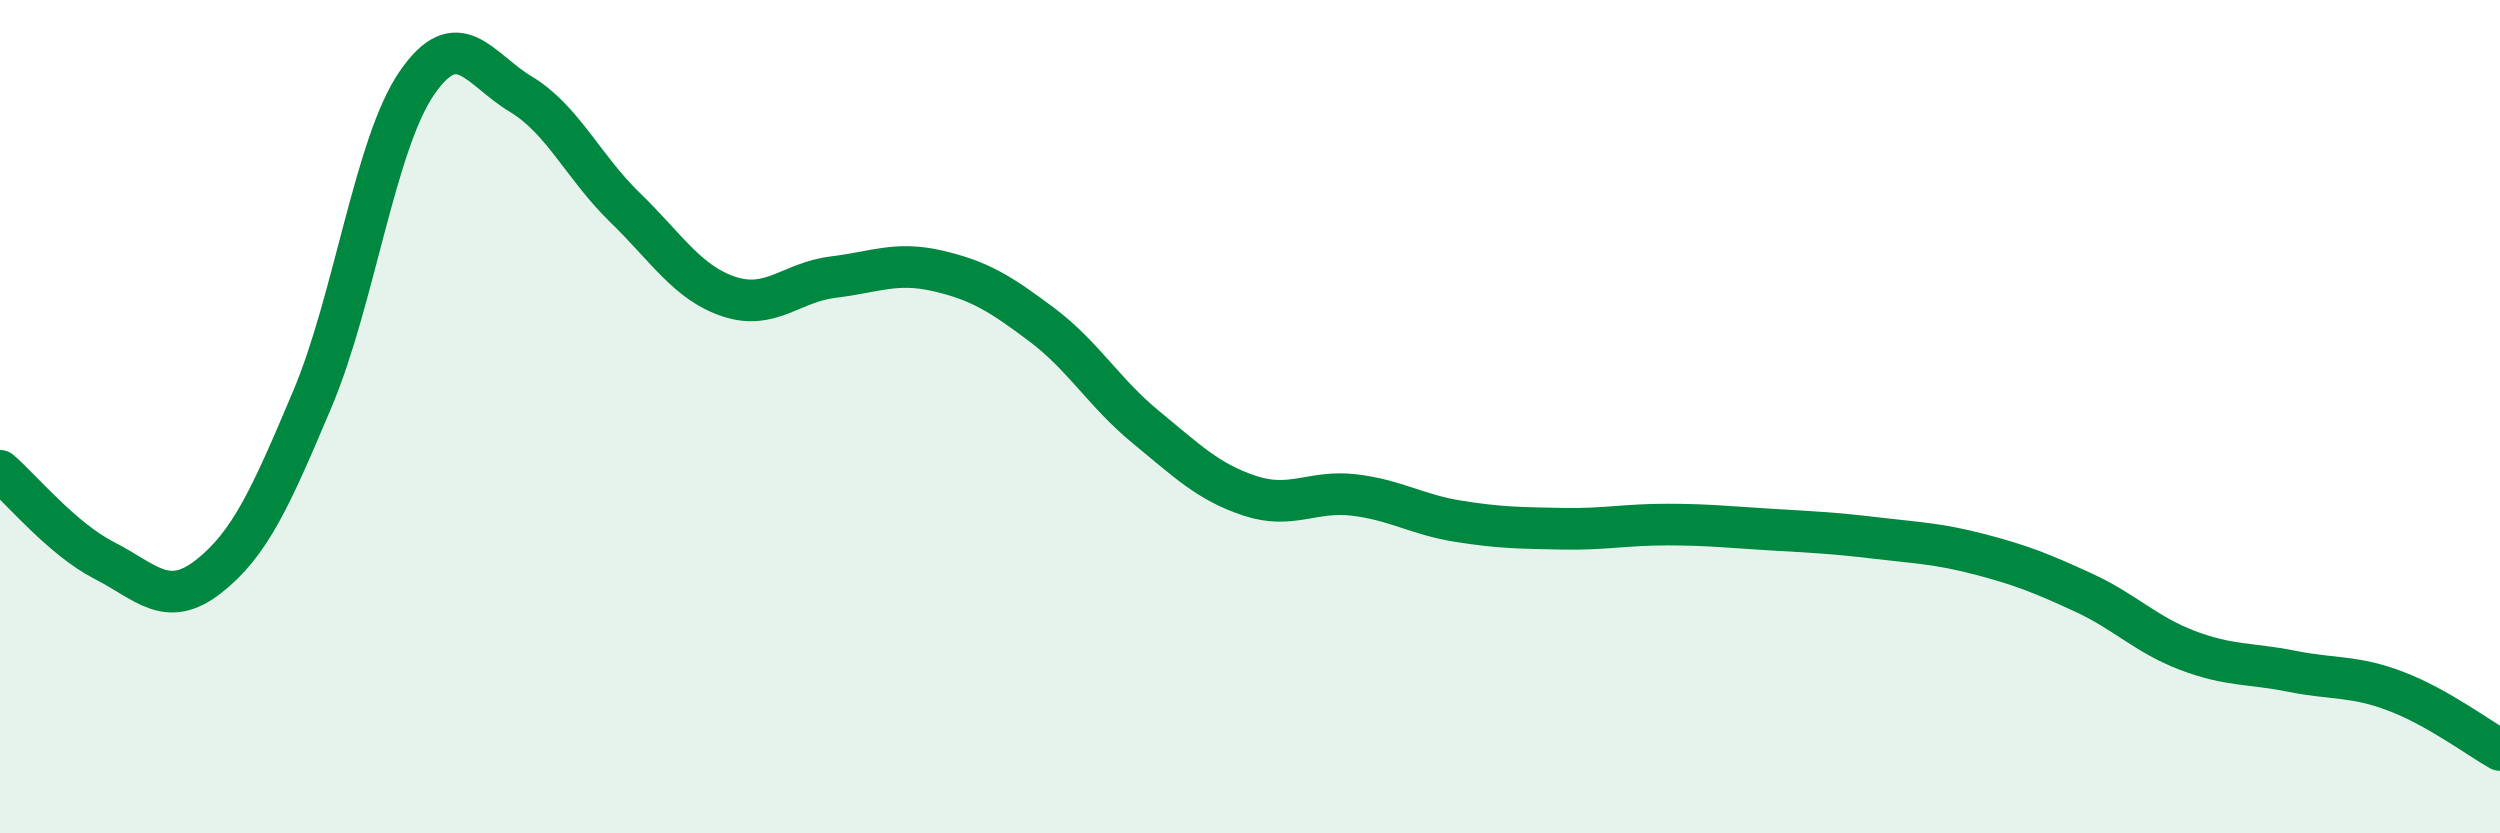
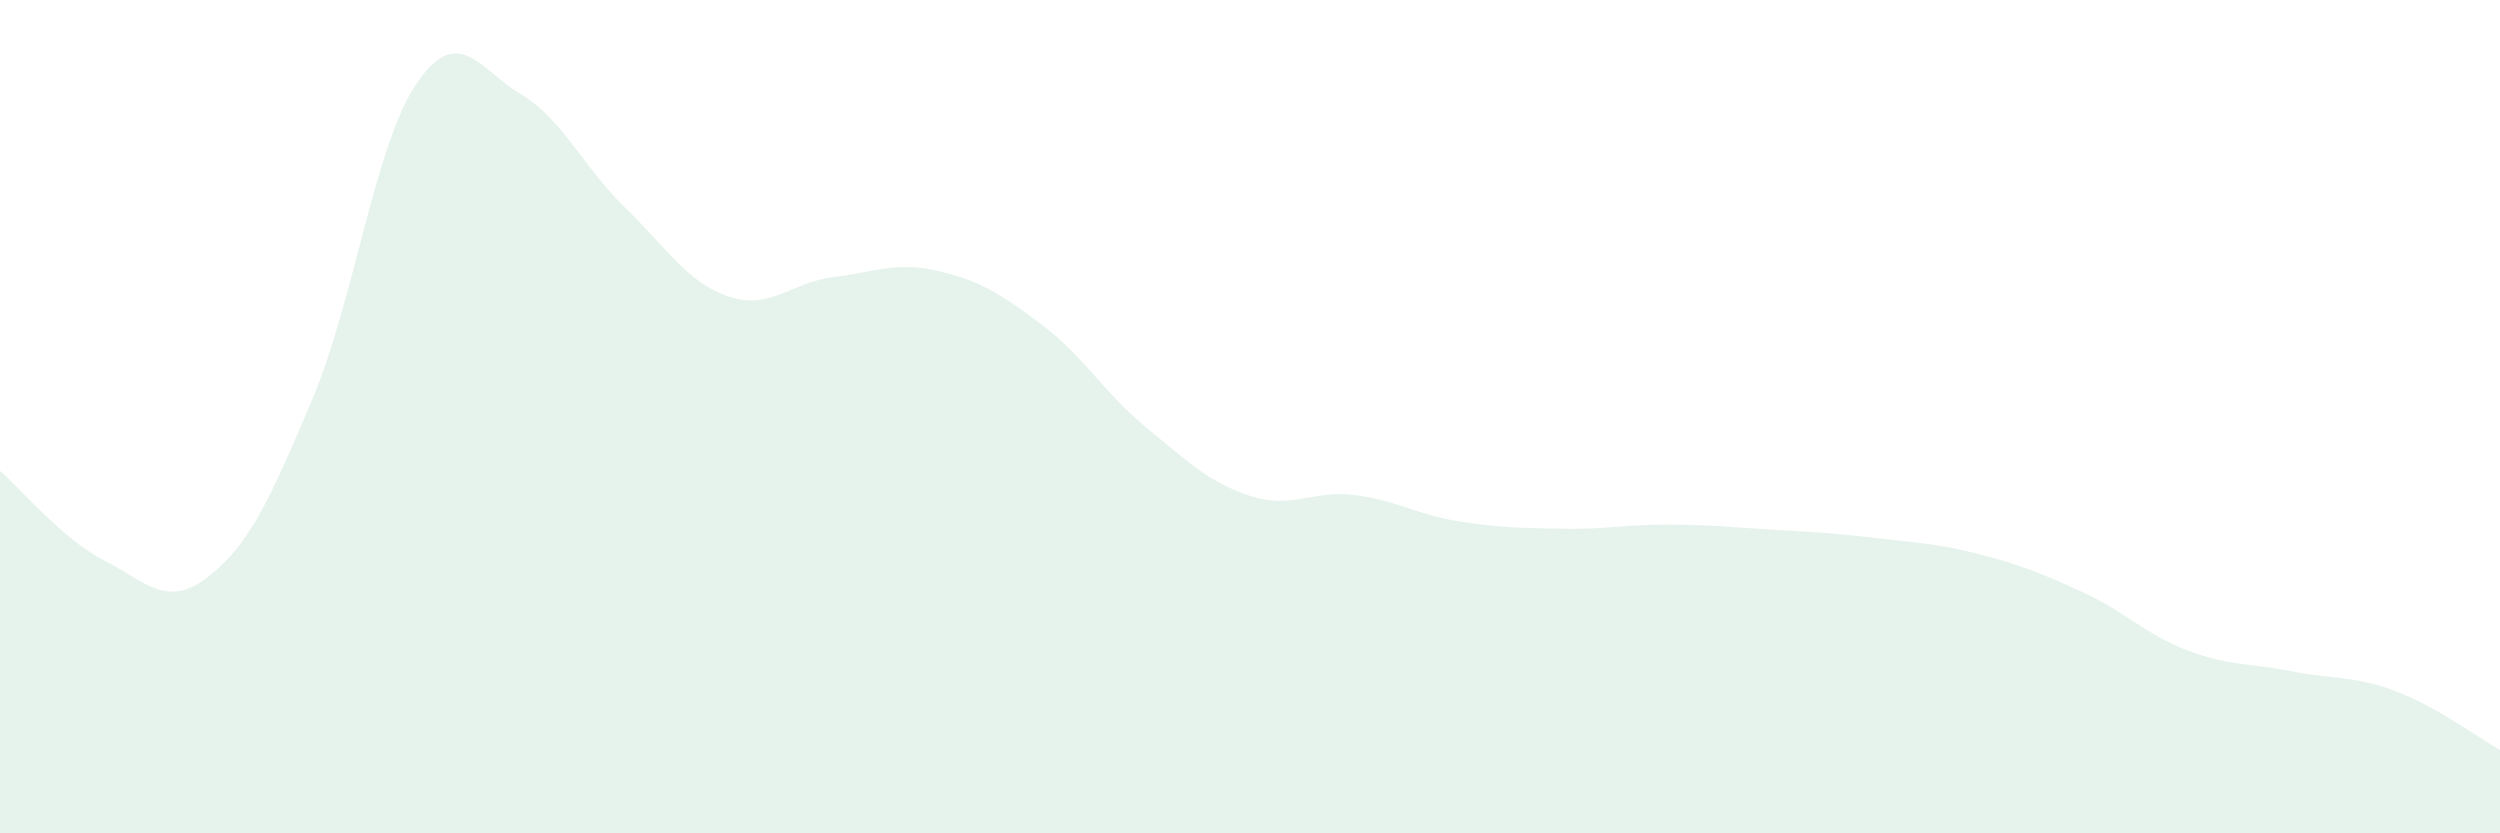
<svg xmlns="http://www.w3.org/2000/svg" width="60" height="20" viewBox="0 0 60 20">
  <path d="M 0,11.3 C 0.5,11.73 1.5,12.94 2.5,13.45 C 3.5,13.96 4,14.62 5,13.84 C 6,13.06 6.5,11.94 7.5,9.57 C 8.5,7.2 9,3.46 10,2 C 11,0.54 11.5,1.66 12.5,2.26 C 13.5,2.86 14,4.01 15,4.98 C 16,5.95 16.5,6.79 17.5,7.12 C 18.5,7.45 19,6.77 20,6.65 C 21,6.53 21.5,6.27 22.5,6.5 C 23.5,6.73 24,7.04 25,7.79 C 26,8.54 26.5,9.43 27.5,10.25 C 28.5,11.07 29,11.57 30,11.9 C 31,12.23 31.5,11.76 32.5,11.88 C 33.5,12 34,12.35 35,12.51 C 36,12.67 36.5,12.67 37.5,12.69 C 38.5,12.71 39,12.59 40,12.59 C 41,12.59 41.5,12.65 42.5,12.71 C 43.5,12.77 44,12.79 45,12.91 C 46,13.03 46.5,13.04 47.5,13.3 C 48.5,13.56 49,13.76 50,14.22 C 51,14.68 51.5,15.23 52.5,15.61 C 53.5,15.99 54,15.91 55,16.11 C 56,16.31 56.5,16.21 57.5,16.59 C 58.5,16.97 59.5,17.72 60,18L60 20L0 20Z" fill="#008740" opacity="0.1" stroke-linecap="round" stroke-linejoin="round" />
-   <path d="M 0,11.3 C 0.5,11.73 1.5,12.94 2.5,13.45 C 3.5,13.96 4,14.62 5,13.84 C 6,13.06 6.5,11.94 7.5,9.57 C 8.5,7.2 9,3.46 10,2 C 11,0.54 11.5,1.66 12.5,2.26 C 13.5,2.86 14,4.01 15,4.98 C 16,5.95 16.5,6.79 17.5,7.12 C 18.5,7.45 19,6.77 20,6.65 C 21,6.53 21.5,6.27 22.5,6.5 C 23.5,6.73 24,7.04 25,7.79 C 26,8.54 26.5,9.43 27.5,10.25 C 28.5,11.07 29,11.57 30,11.9 C 31,12.23 31.5,11.76 32.5,11.88 C 33.5,12 34,12.35 35,12.51 C 36,12.67 36.5,12.67 37.5,12.69 C 38.5,12.71 39,12.59 40,12.59 C 41,12.59 41.5,12.65 42.5,12.71 C 43.5,12.77 44,12.79 45,12.91 C 46,13.03 46.5,13.04 47.5,13.3 C 48.5,13.56 49,13.76 50,14.22 C 51,14.68 51.5,15.23 52.5,15.61 C 53.5,15.99 54,15.91 55,16.11 C 56,16.31 56.5,16.21 57.5,16.59 C 58.5,16.97 59.5,17.72 60,18" stroke="#008740" stroke-width="1" fill="none" stroke-linecap="round" stroke-linejoin="round" />
</svg>